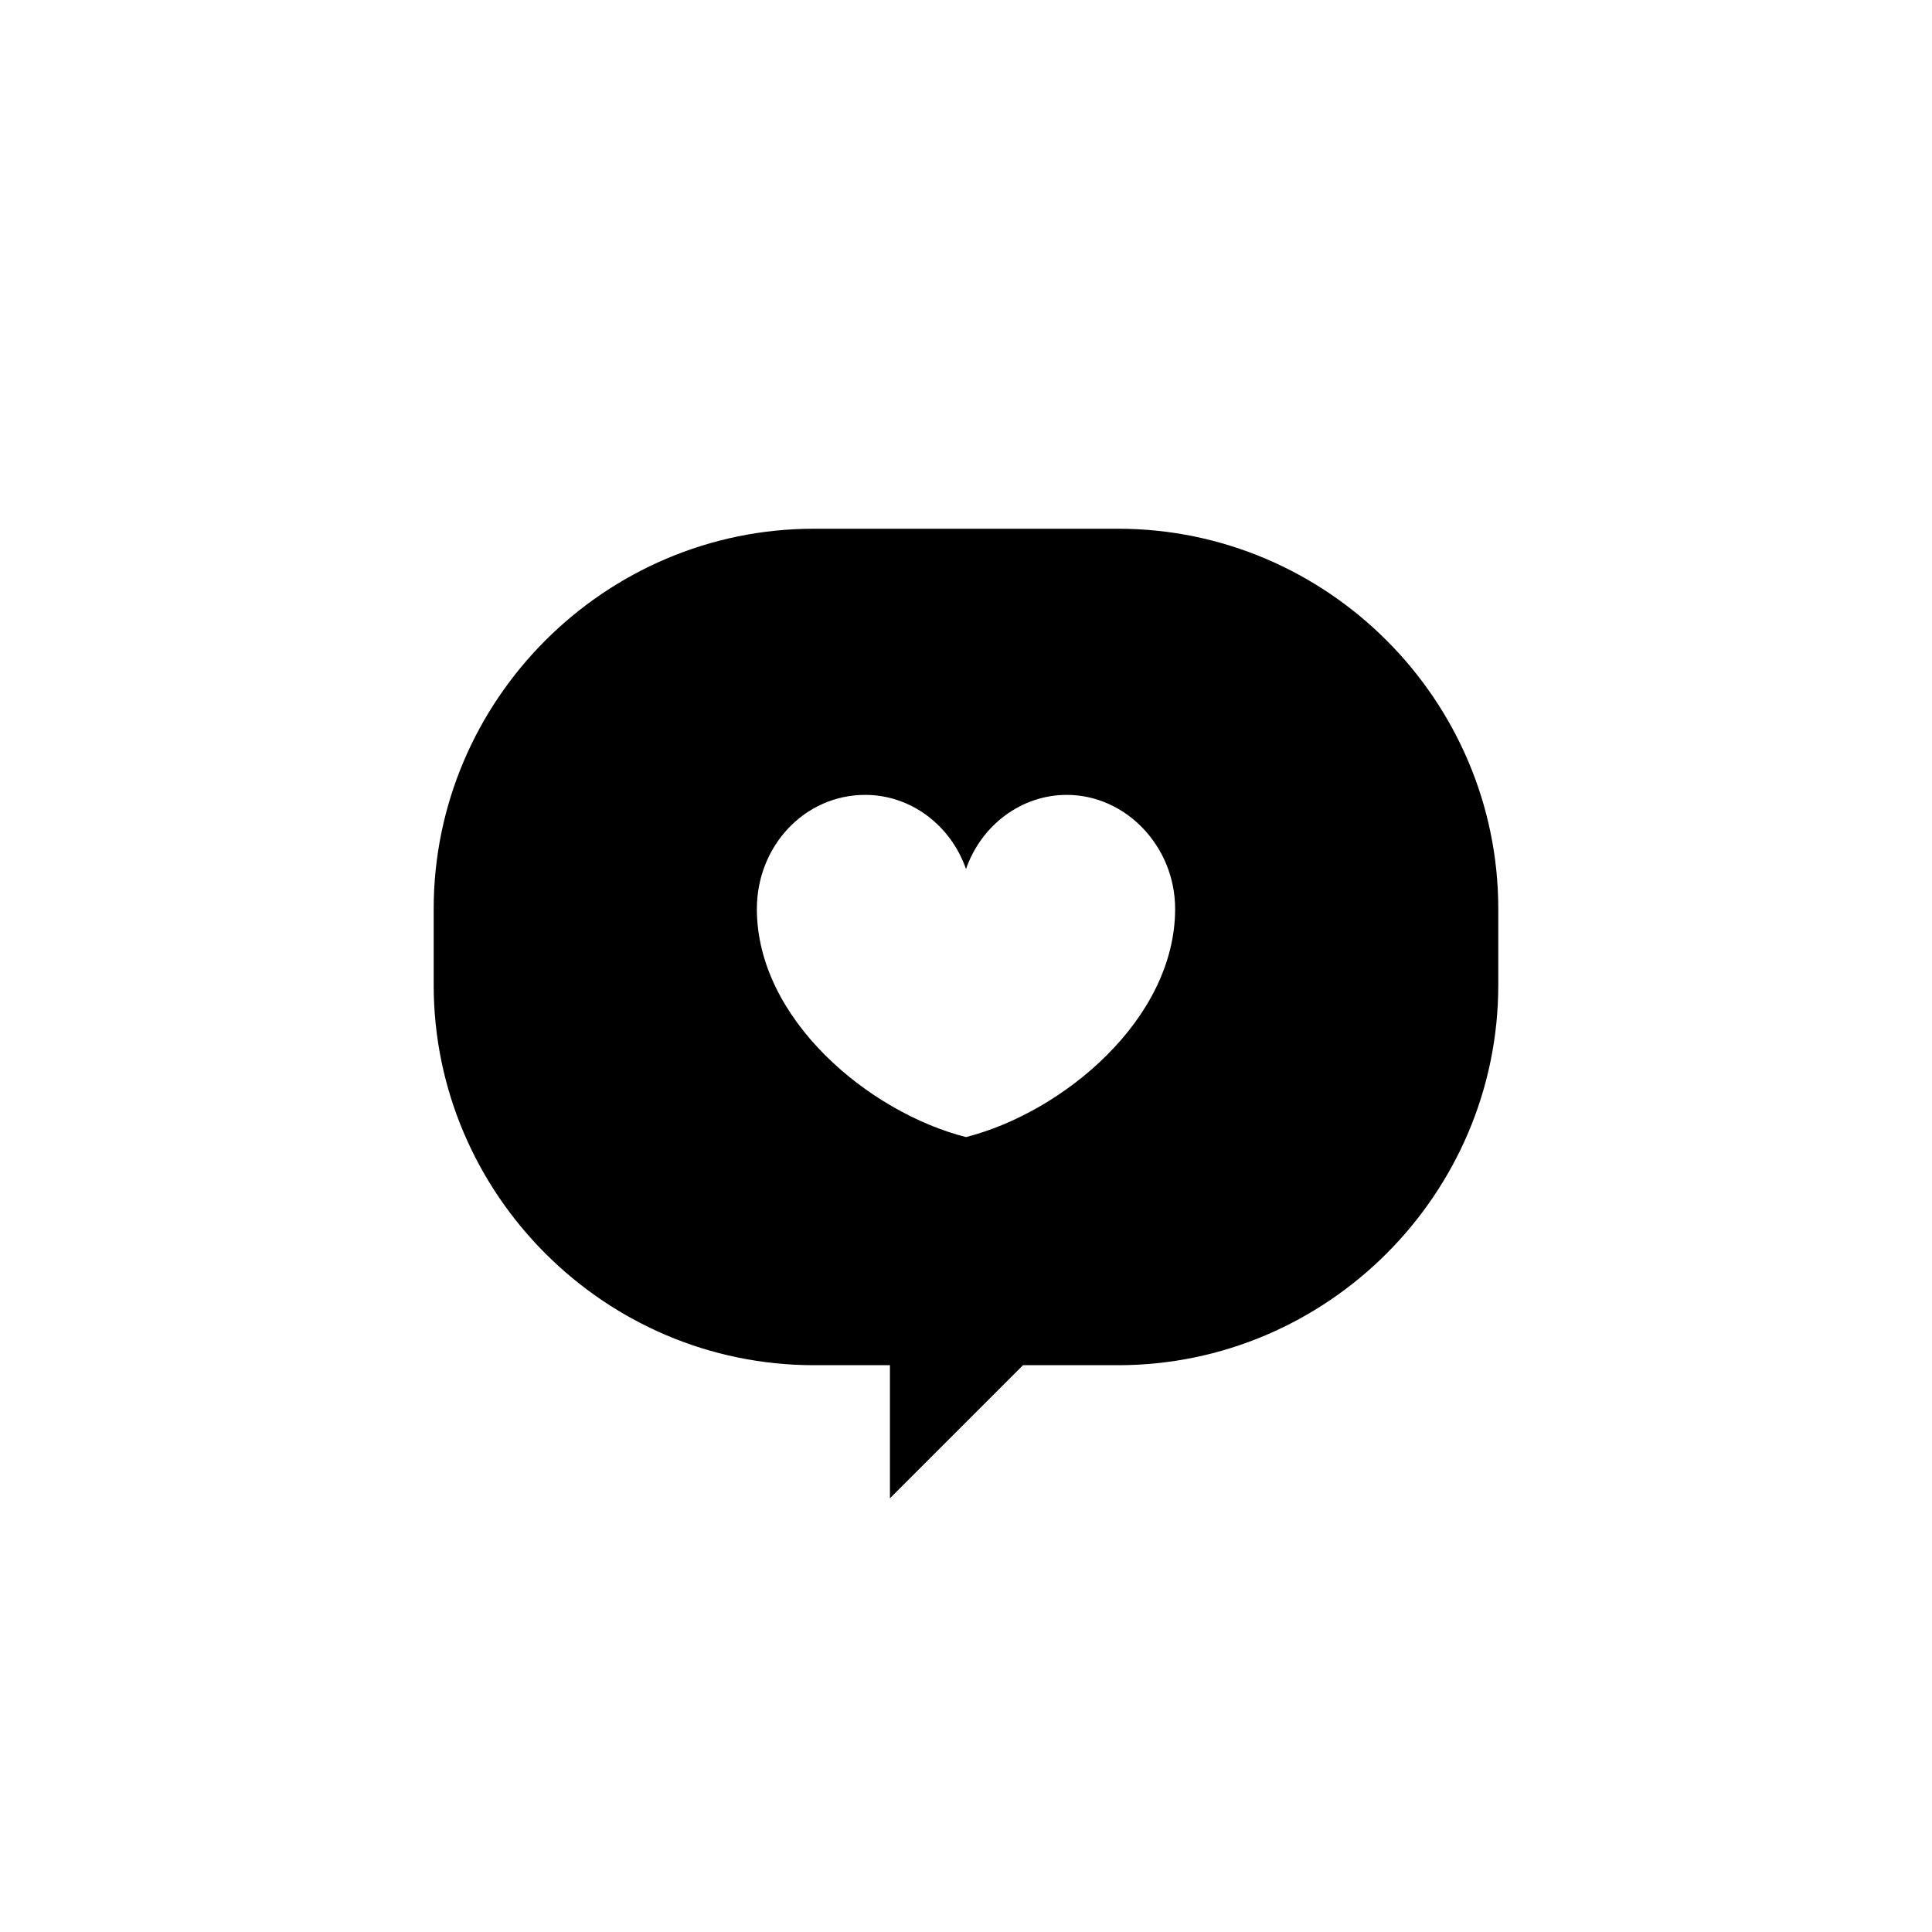
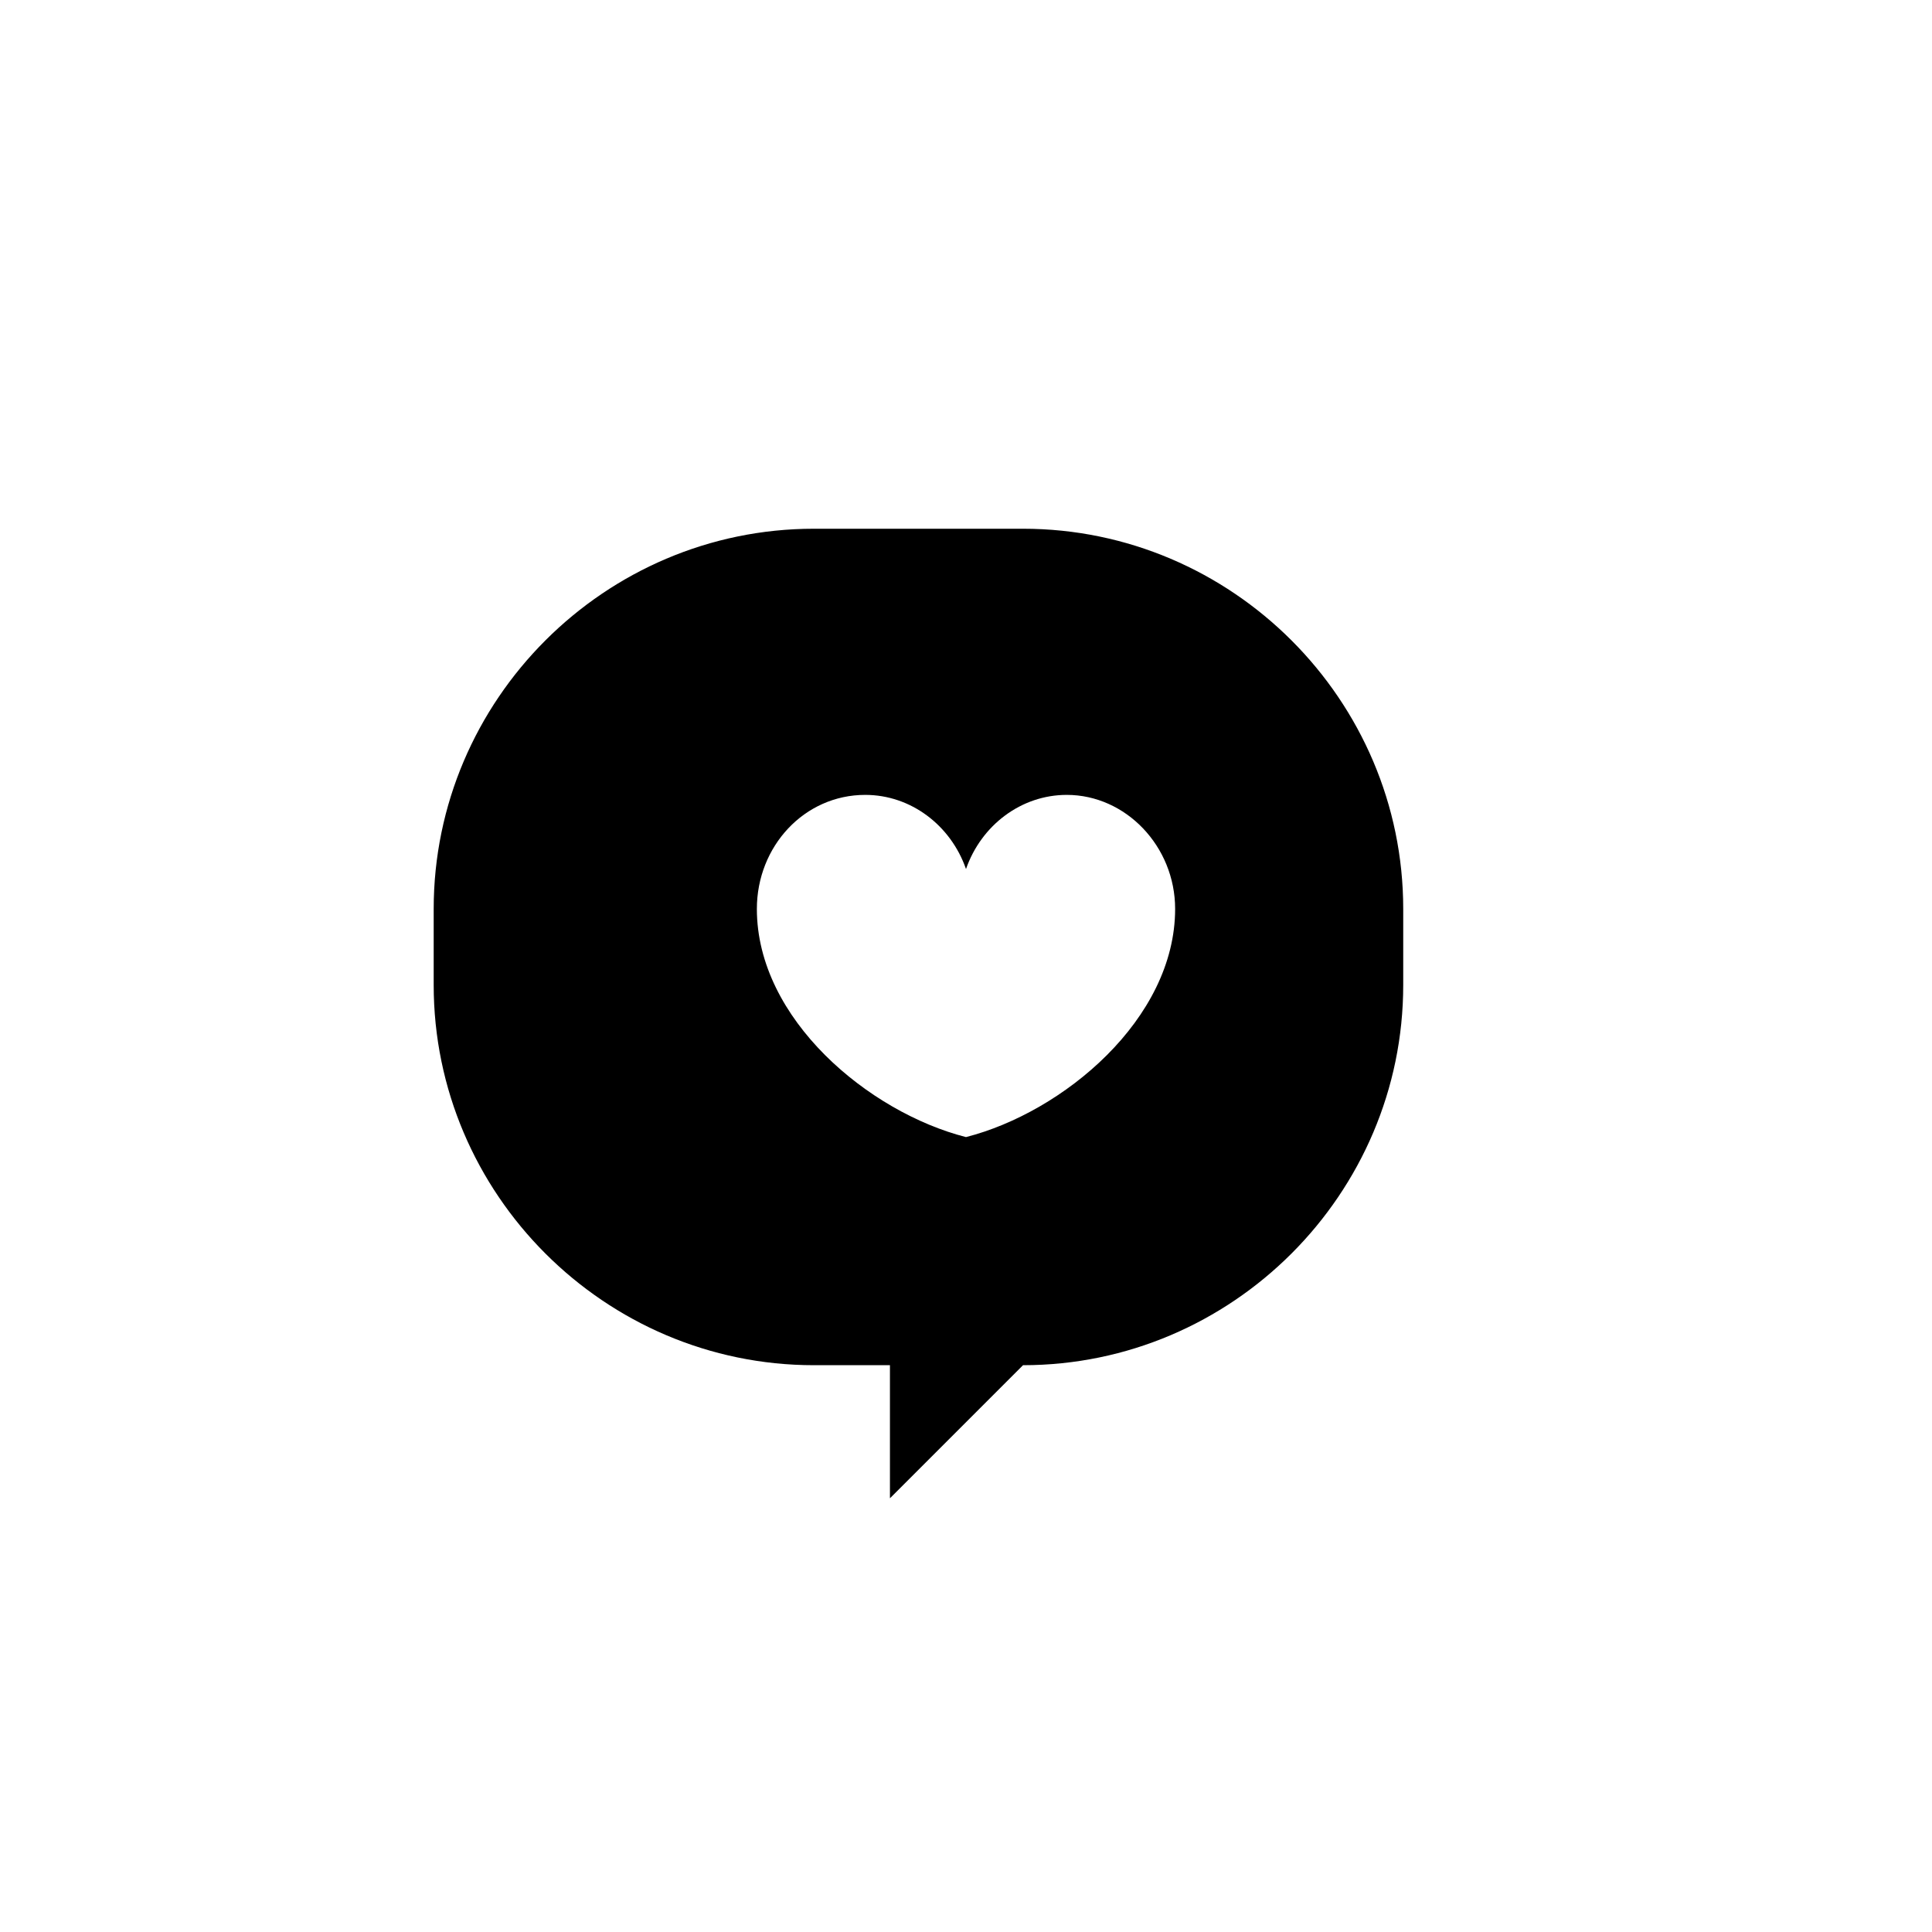
<svg xmlns="http://www.w3.org/2000/svg" fill="#000000" width="800px" height="800px" version="1.1" viewBox="144 144 512 512">
-   <path d="m440.3 284.12h-80.609c-55.418 0-100.76 45.344-100.76 100.76v20.152c0 55.418 45.344 100.76 100.76 100.76h20.152v35.266l35.266-35.266h25.191c55.418 0 100.76-45.344 100.76-100.76v-20.152c0-55.418-45.344-100.76-100.76-100.76zm-40.305 161.22c-25.695-6.551-55.418-31.234-55.418-60.457 0-16.625 12.594-30.23 28.719-30.23 12.09 0 22.672 8.062 26.703 19.648 4.031-11.586 14.609-19.648 26.703-19.648 15.617 0 28.719 13.602 28.719 30.23-0.008 29.223-29.734 53.91-55.426 60.457z" />
+   <path d="m440.3 284.12h-80.609c-55.418 0-100.76 45.344-100.76 100.76v20.152c0 55.418 45.344 100.76 100.76 100.76h20.152v35.266l35.266-35.266c55.418 0 100.76-45.344 100.76-100.76v-20.152c0-55.418-45.344-100.76-100.76-100.76zm-40.305 161.22c-25.695-6.551-55.418-31.234-55.418-60.457 0-16.625 12.594-30.23 28.719-30.23 12.09 0 22.672 8.062 26.703 19.648 4.031-11.586 14.609-19.648 26.703-19.648 15.617 0 28.719 13.602 28.719 30.23-0.008 29.223-29.734 53.91-55.426 60.457z" />
</svg>